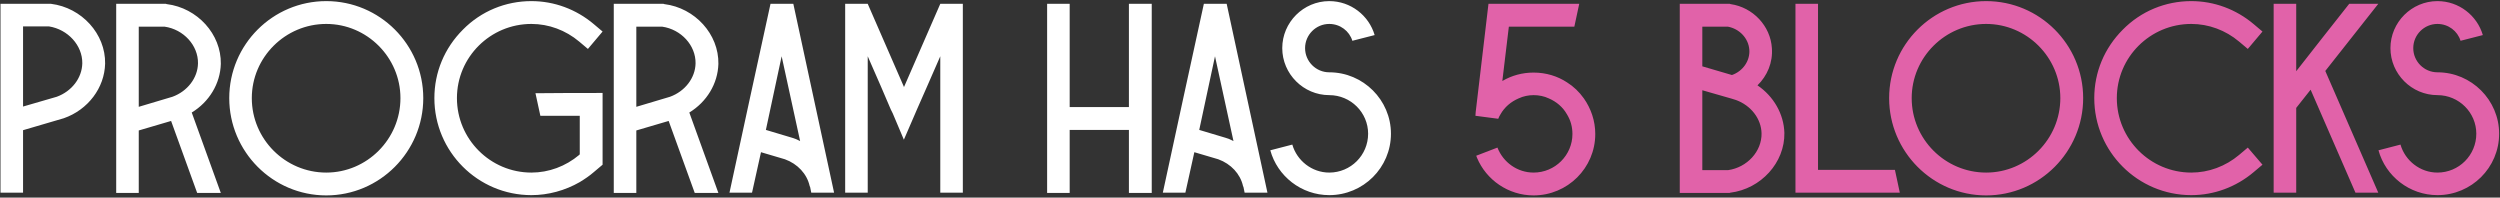
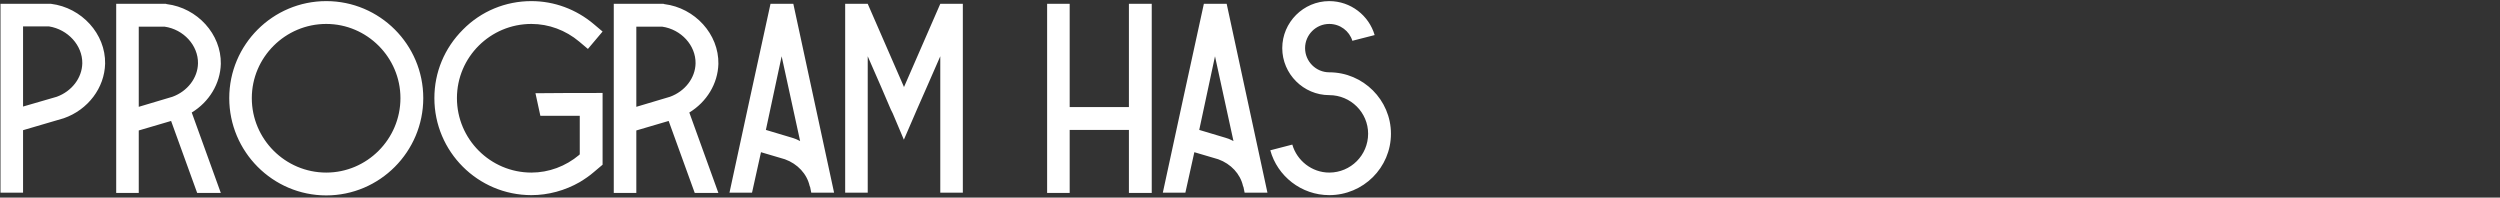
<svg xmlns="http://www.w3.org/2000/svg" width="1012" height="80" viewBox="0 0 1012 80" fill="none">
  <rect x="0" y="0" width="1012" height="80" fill="#333333" stroke="none" />
  <path d="M20.662 1.55C33.092 3.09 42.772 13.76 42.552 25.75C42.332 35.54 35.622 44.45 25.832 47.86L9.332 52.7V78H0.202V1.55H20.332H20.662ZM22.972 39.17C29.022 36.97 33.202 31.58 33.312 25.64C33.422 18.38 27.482 11.89 19.782 10.68H9.332V43.13L22.972 39.17ZM47.038 1.55H67.168L67.498 1.66C79.928 3.2 89.608 13.87 89.388 25.86C89.168 33.89 84.658 41.26 77.618 45.55L89.388 78.11H79.818L69.258 48.96L56.168 52.81V78.11H47.038V1.55ZM56.168 10.79V43.24L69.808 39.17C75.858 36.97 80.038 31.58 80.148 25.64C80.258 18.38 74.318 11.89 66.618 10.79H56.168ZM171.34 39.72C171.34 61.39 153.74 79.1 132.07 79.1C110.4 79.1 92.8 61.39 92.8 39.72C92.8 18.05 110.4 0.45 132.07 0.45C153.74 0.45 171.34 18.05 171.34 39.72ZM162.1 39.72C162.1 23.22 148.57 9.69 132.07 9.69C115.46 9.69 101.93 23.22 101.93 39.72C101.93 56.33 115.46 69.86 132.07 69.86C148.57 69.86 162.1 56.33 162.1 39.72ZM216.757 37.74C225.777 37.63 234.797 37.63 243.927 37.63V66.67L240.407 69.64C238.647 71.18 236.667 72.5 234.687 73.71C228.747 77.12 221.927 78.99 215.107 78.99C193.437 78.99 175.837 61.39 175.837 39.72C175.837 29.27 179.907 19.48 187.387 12C194.757 4.52 204.657 0.45 215.107 0.45C224.347 0.45 233.257 3.75 240.407 9.8L243.927 12.77L237.987 19.81L234.467 16.84C228.967 12.22 222.147 9.69 215.107 9.69C198.497 9.69 184.967 23.11 184.967 39.72C184.967 56.33 198.497 69.86 215.107 69.86C222.147 69.86 228.967 67.33 234.467 62.71C234.577 62.6 234.577 62.49 234.687 62.49C234.687 57.21 234.687 52.04 234.687 46.87H218.737C218.077 43.79 217.417 40.71 216.757 37.74ZM248.454 1.55H268.584L268.914 1.66C281.344 3.2 291.024 13.87 290.804 25.86C290.584 33.89 286.074 41.26 279.034 45.55L290.804 78.11H281.234L270.674 48.96L257.584 52.81V78.11H248.454V1.55ZM257.584 10.79V43.24L271.224 39.17C277.274 36.97 281.454 31.58 281.564 25.64C281.674 18.38 275.734 11.89 268.034 10.79H257.584ZM321.14 1.55C326.64 27.07 332.14 52.59 337.64 78H328.4L327.96 75.8L327.74 75.25C326.64 70.41 322.9 66.34 317.73 64.47L308.05 61.61L304.42 78H295.29C300.79 52.59 306.29 27.07 311.9 1.55H321.14ZM320.7 55.78C321.8 56.11 322.9 56.55 323.89 57.1C321.36 45.66 318.94 34.22 316.41 22.78C314.32 32.68 312.12 42.69 310.03 52.59L320.7 55.78ZM380.626 1.55H389.756V78H380.626V22.78L375.236 35.1L371.166 44.34L370.506 45.88L365.886 56.55L361.376 45.88L360.606 44.34L356.646 35.1L351.256 22.78V78H342.126V1.55H351.256L365.886 35.1V35.32L365.996 35.1L380.626 1.55ZM456.984 1.55H466.224V78.11H456.984V52.59H433.004V78.11H423.874V1.55H433.004V43.35H456.984V1.55ZM496.56 1.55C502.06 27.07 507.56 52.59 513.06 78H503.82L503.38 75.8L503.16 75.25C502.06 70.41 498.32 66.34 493.15 64.47L483.47 61.61L479.84 78H470.71C476.21 52.59 481.71 27.07 487.32 1.55H496.56ZM496.12 55.78C497.22 56.11 498.32 56.55 499.31 57.1C496.78 45.66 494.36 34.22 491.83 22.78C489.74 32.68 487.54 42.69 485.45 52.59L496.12 55.78ZM556.456 14.2L547.436 16.51C546.226 12.55 542.486 9.69 538.086 9.69C532.696 9.69 528.296 14.09 528.296 19.48C528.296 24.87 532.696 29.27 538.086 29.27C551.836 29.27 563.056 40.49 563.056 54.13C563.056 67.88 551.836 78.99 538.086 78.99C526.756 78.99 517.076 71.29 514.216 60.84L523.126 58.53C524.996 65.02 531.046 69.86 538.086 69.86C546.776 69.86 553.816 62.82 553.816 54.13C553.816 45.55 546.776 38.51 538.086 38.51C527.636 38.51 519.056 29.93 519.056 19.48C519.056 9.03 527.636 0.45 538.086 0.45C546.776 0.45 554.146 6.28 556.456 14.2Z" fill="white" />
-   <path d="M641.143 39.83C644.003 43.9 645.763 48.85 645.763 54.24C645.763 67.99 634.543 79.1 620.793 79.1C610.563 79.1 601.653 72.83 597.913 63.92C597.803 63.59 597.693 63.26 597.583 63.04L606.163 59.74C608.473 65.68 614.193 69.86 620.793 69.86C629.483 69.86 636.523 62.82 636.523 54.24C636.523 51.27 635.753 48.63 634.323 46.32C632.673 43.35 630.033 41.15 626.953 39.83C625.083 38.95 622.993 38.51 620.793 38.51C618.703 38.51 616.613 38.95 614.743 39.83C611.663 41.15 609.023 43.35 607.373 46.32C607.043 46.87 606.713 47.42 606.493 48.08L597.253 46.87L597.363 45.33C599.123 30.7 600.773 16.18 602.533 1.55H639.273C638.613 4.63 637.953 7.71 637.293 10.79H610.783C609.903 18.16 609.023 25.42 608.143 32.79C611.883 30.59 616.173 29.38 620.793 29.38C625.853 29.38 630.473 30.81 634.323 33.34C636.963 34.99 639.273 37.19 641.143 39.83ZM711.428 34.55C717.918 38.95 722.098 46.1 722.318 53.8C722.538 65.79 712.858 76.46 700.428 78L700.098 78.11H679.968V1.55H700.208L700.538 1.66C709.668 2.98 716.708 10.57 717.258 19.48C717.698 25.31 715.388 30.7 711.428 34.55ZM689.098 10.79V26.85L701.088 30.37C705.488 28.83 708.458 24.65 708.128 20.14C707.798 15.52 704.168 11.67 699.438 10.79H689.098ZM699.548 68.87C707.248 67.77 713.188 61.28 713.078 54.02C712.968 48.08 708.788 42.69 702.738 40.49L700.978 39.94L689.098 36.53V68.87H699.548ZM767.064 68.76C767.724 71.84 768.384 74.92 769.044 78H726.804V1.55H735.934V68.76H767.064ZM843.263 39.72C843.263 61.39 825.663 79.1 803.993 79.1C782.323 79.1 764.723 61.39 764.723 39.72C764.723 18.05 782.323 0.45 803.993 0.45C825.663 0.45 843.263 18.05 843.263 39.72ZM834.023 39.72C834.023 23.22 820.493 9.69 803.993 9.69C787.383 9.69 773.853 23.22 773.853 39.72C773.853 56.33 787.383 69.86 803.993 69.86C820.493 69.86 834.023 56.33 834.023 39.72ZM912.331 69.64C905.181 75.69 896.271 78.99 887.031 78.99C865.361 78.99 847.761 61.39 847.761 39.72C847.761 29.27 851.831 19.48 859.311 12C866.681 4.52 876.581 0.45 887.031 0.45C896.271 0.45 905.181 3.75 912.331 9.8L915.851 12.77L909.911 19.81L906.391 16.84C900.891 12.22 894.071 9.69 887.031 9.69C870.421 9.69 856.891 23.11 856.891 39.72C856.891 56.33 870.421 69.86 887.031 69.86C894.071 69.86 900.891 67.33 906.391 62.71L909.911 59.74L915.851 66.67L912.331 69.64ZM962.728 1.55C955.578 10.57 948.428 19.7 941.278 28.72L962.728 78H953.488L935.338 36.31L929.508 43.68V78H920.378V1.55H929.508V28.83C936.658 19.7 943.808 10.57 950.958 1.55H962.728ZM1005.05 14.2L996.029 16.51C994.819 12.55 991.079 9.69 986.679 9.69C981.289 9.69 976.889 14.09 976.889 19.48C976.889 24.87 981.289 29.27 986.679 29.27C1000.43 29.27 1011.65 40.49 1011.65 54.13C1011.65 67.88 1000.43 78.99 986.679 78.99C975.349 78.99 965.669 71.29 962.809 60.84L971.719 58.53C973.589 65.02 979.639 69.86 986.679 69.86C995.369 69.86 1002.41 62.82 1002.41 54.13C1002.41 45.55 995.369 38.51 986.679 38.51C976.229 38.51 967.649 29.93 967.649 19.48C967.649 9.03 976.229 0.45 986.679 0.45C995.369 0.45 1002.74 6.28 1005.05 14.2Z" fill="#E162A9" />
</svg>